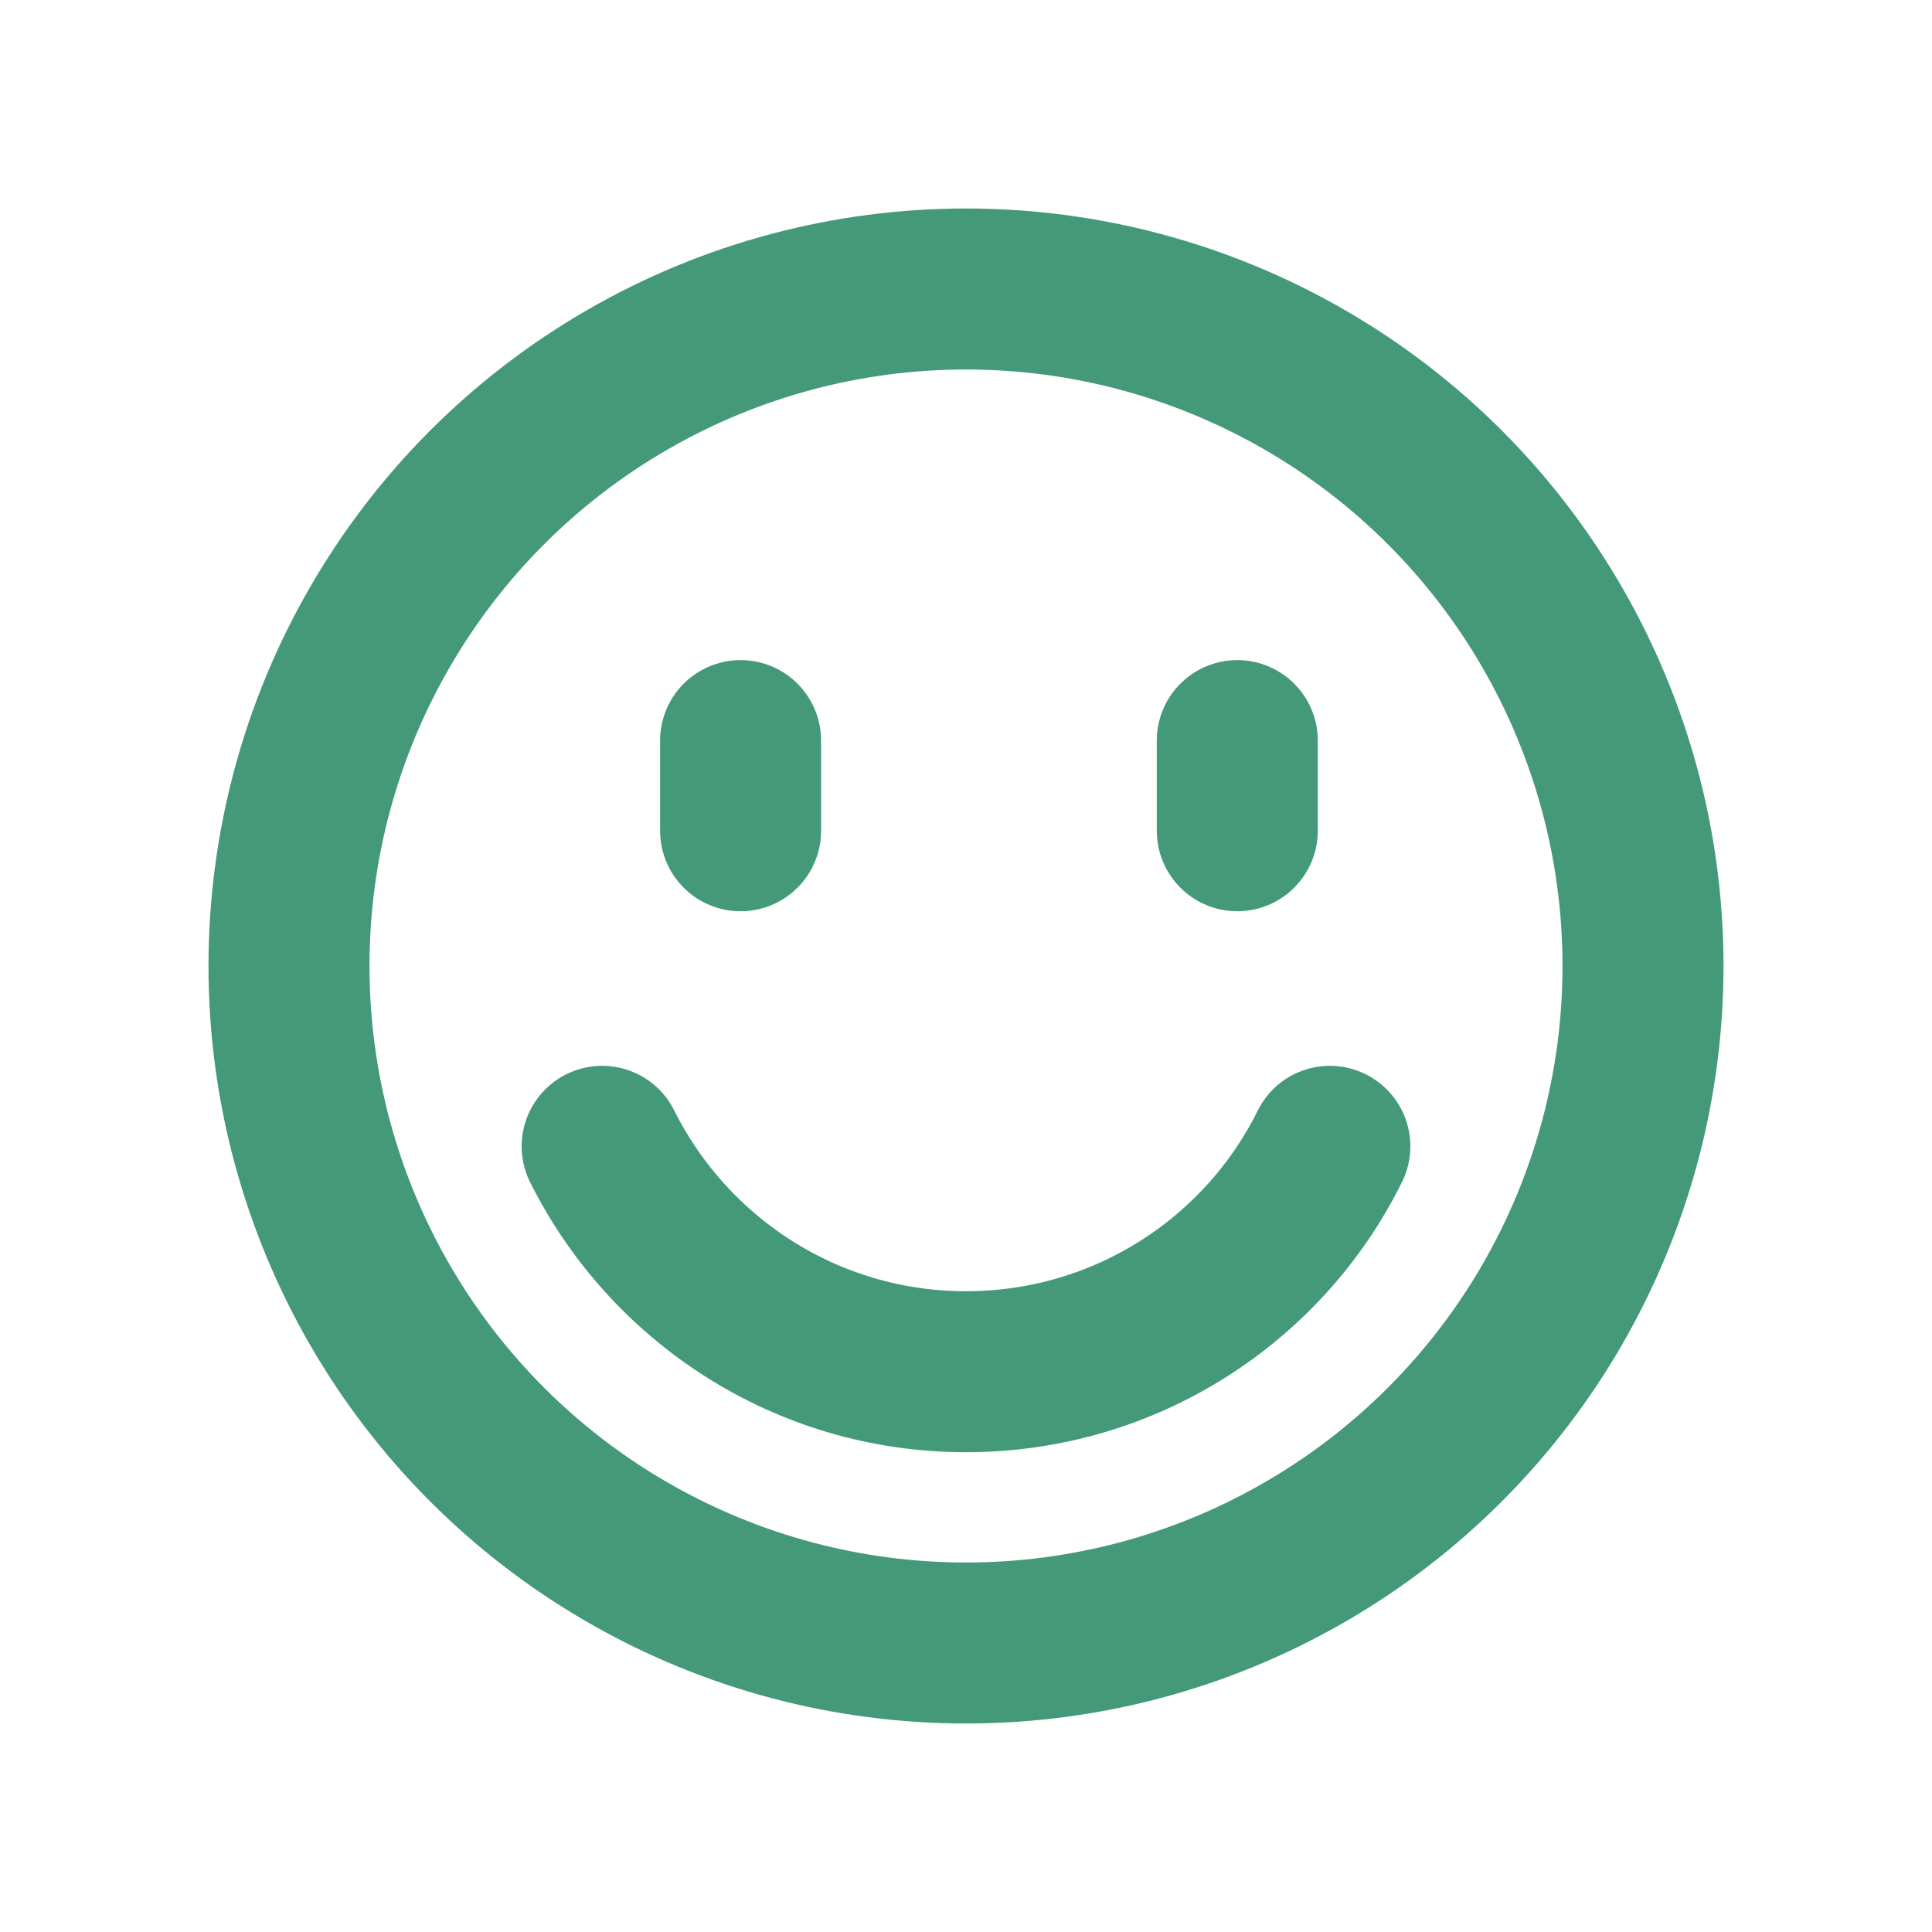
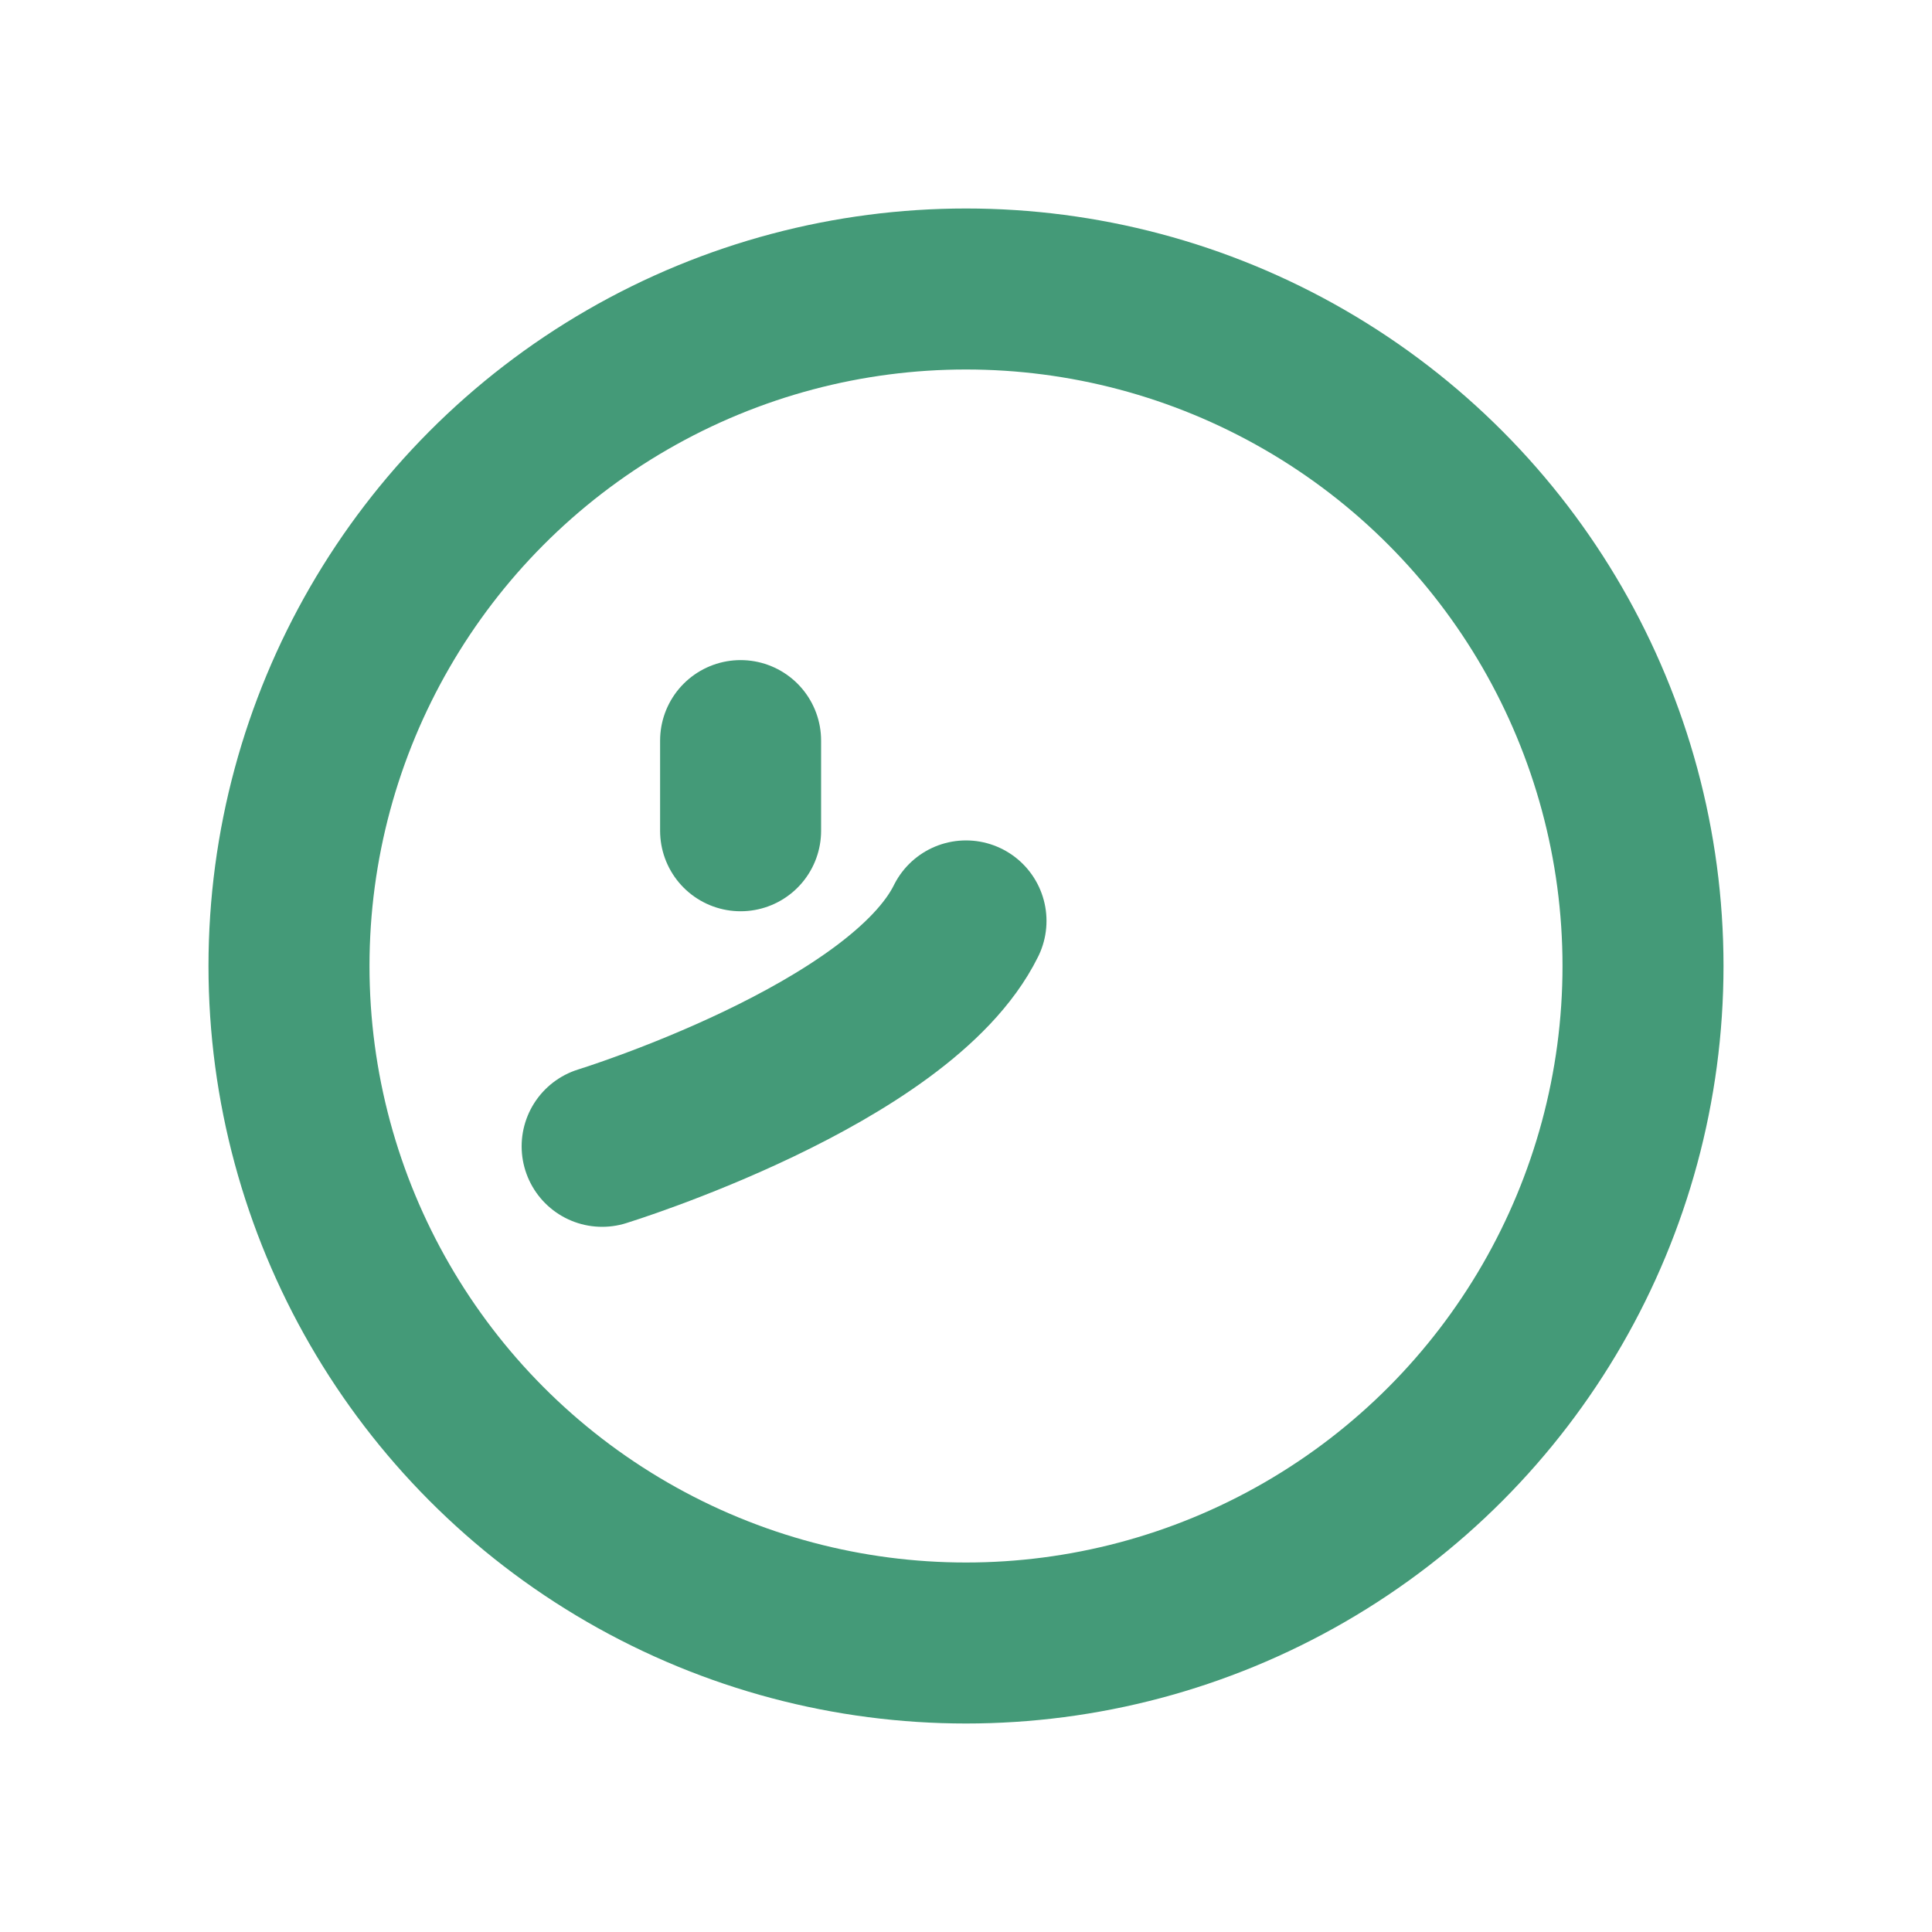
<svg xmlns="http://www.w3.org/2000/svg" id="a" data-name="Ebene 1" viewBox="0 0 24 24">
  <circle cx="12" cy="12" r="8.41" style="fill: none; stroke: #449a78; stroke-linecap: round; stroke-linejoin: round; stroke-width: 2px;" />
  <line x1="9.2" y1="9.2" x2="9.2" y2="10.32" style="fill: none; stroke: #449a78; stroke-linecap: round; stroke-linejoin: round; stroke-width: 2px;" />
-   <line x1="15.37" y1="9.2" x2="15.37" y2="10.32" style="fill: none; stroke: #449a78; stroke-linecap: round; stroke-linejoin: round; stroke-width: 2px;" />
-   <path d="M7.48,14.24c.83,1.66,2.54,2.8,4.52,2.8s3.7-1.14,4.52-2.8" style="fill: none; stroke: #449a78; stroke-linecap: round; stroke-linejoin: round; stroke-width: 2px;" />
+   <path d="M7.48,14.24s3.7-1.14,4.52-2.8" style="fill: none; stroke: #449a78; stroke-linecap: round; stroke-linejoin: round; stroke-width: 2px;" />
</svg>